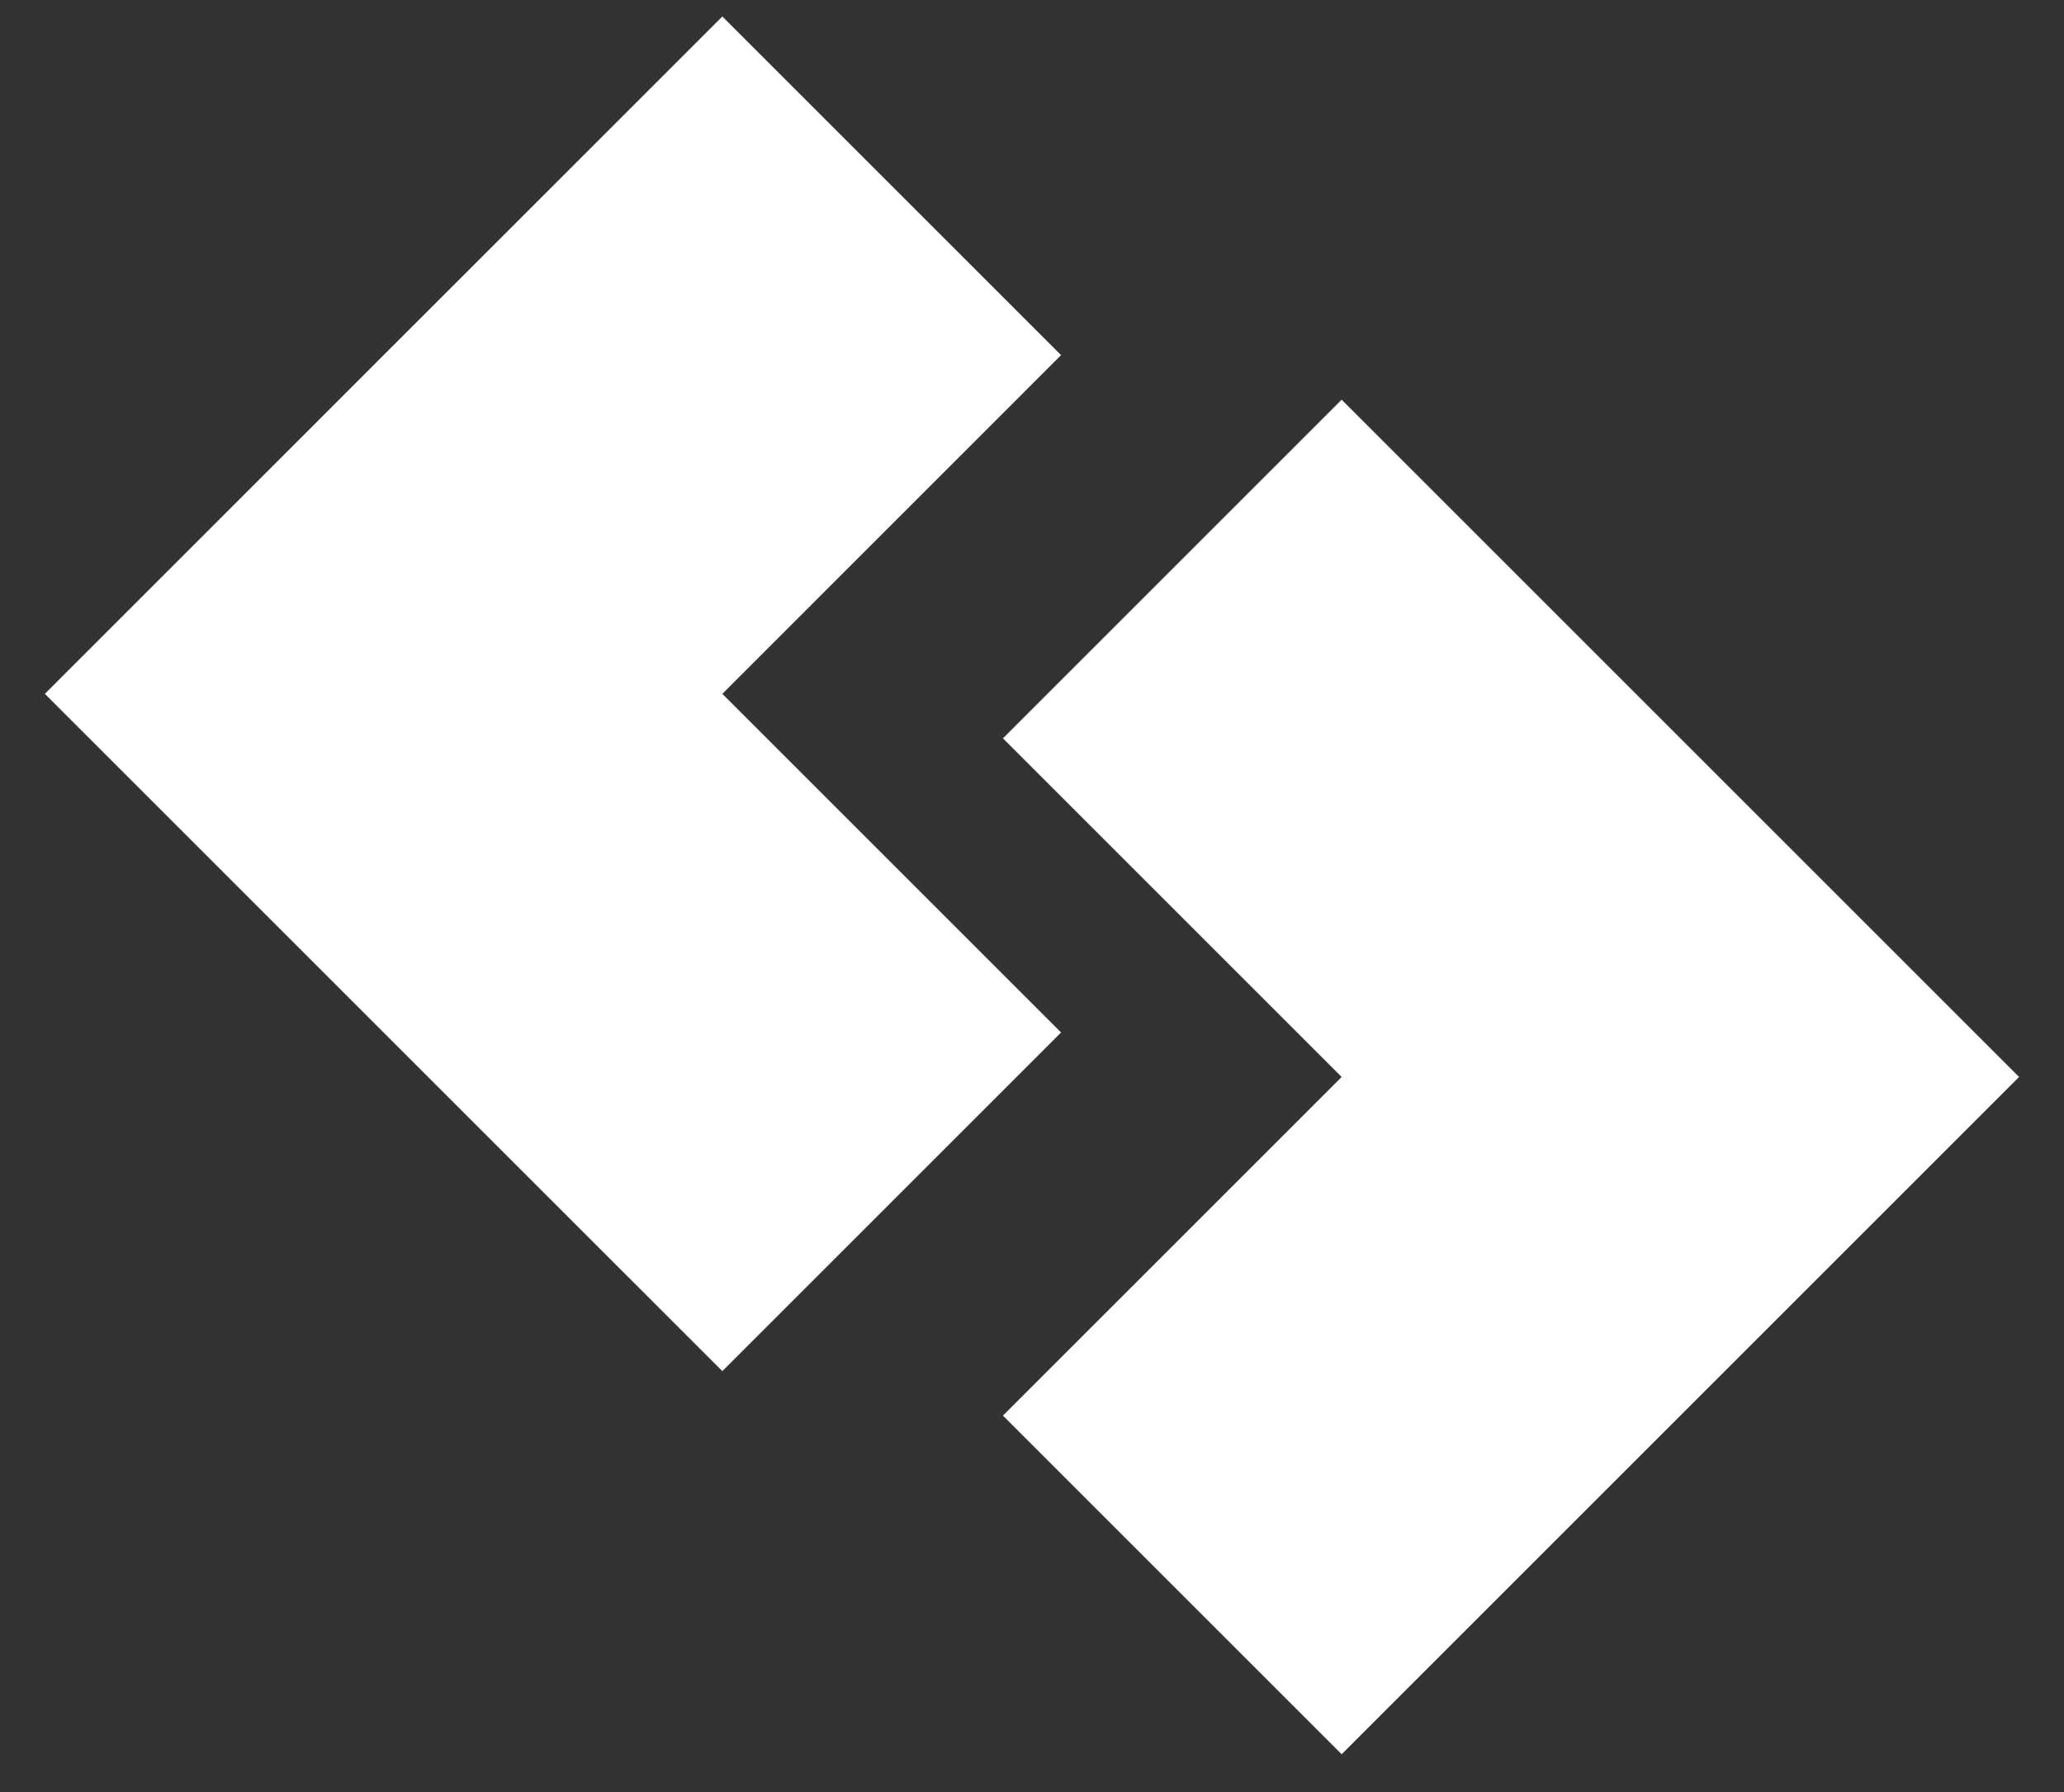
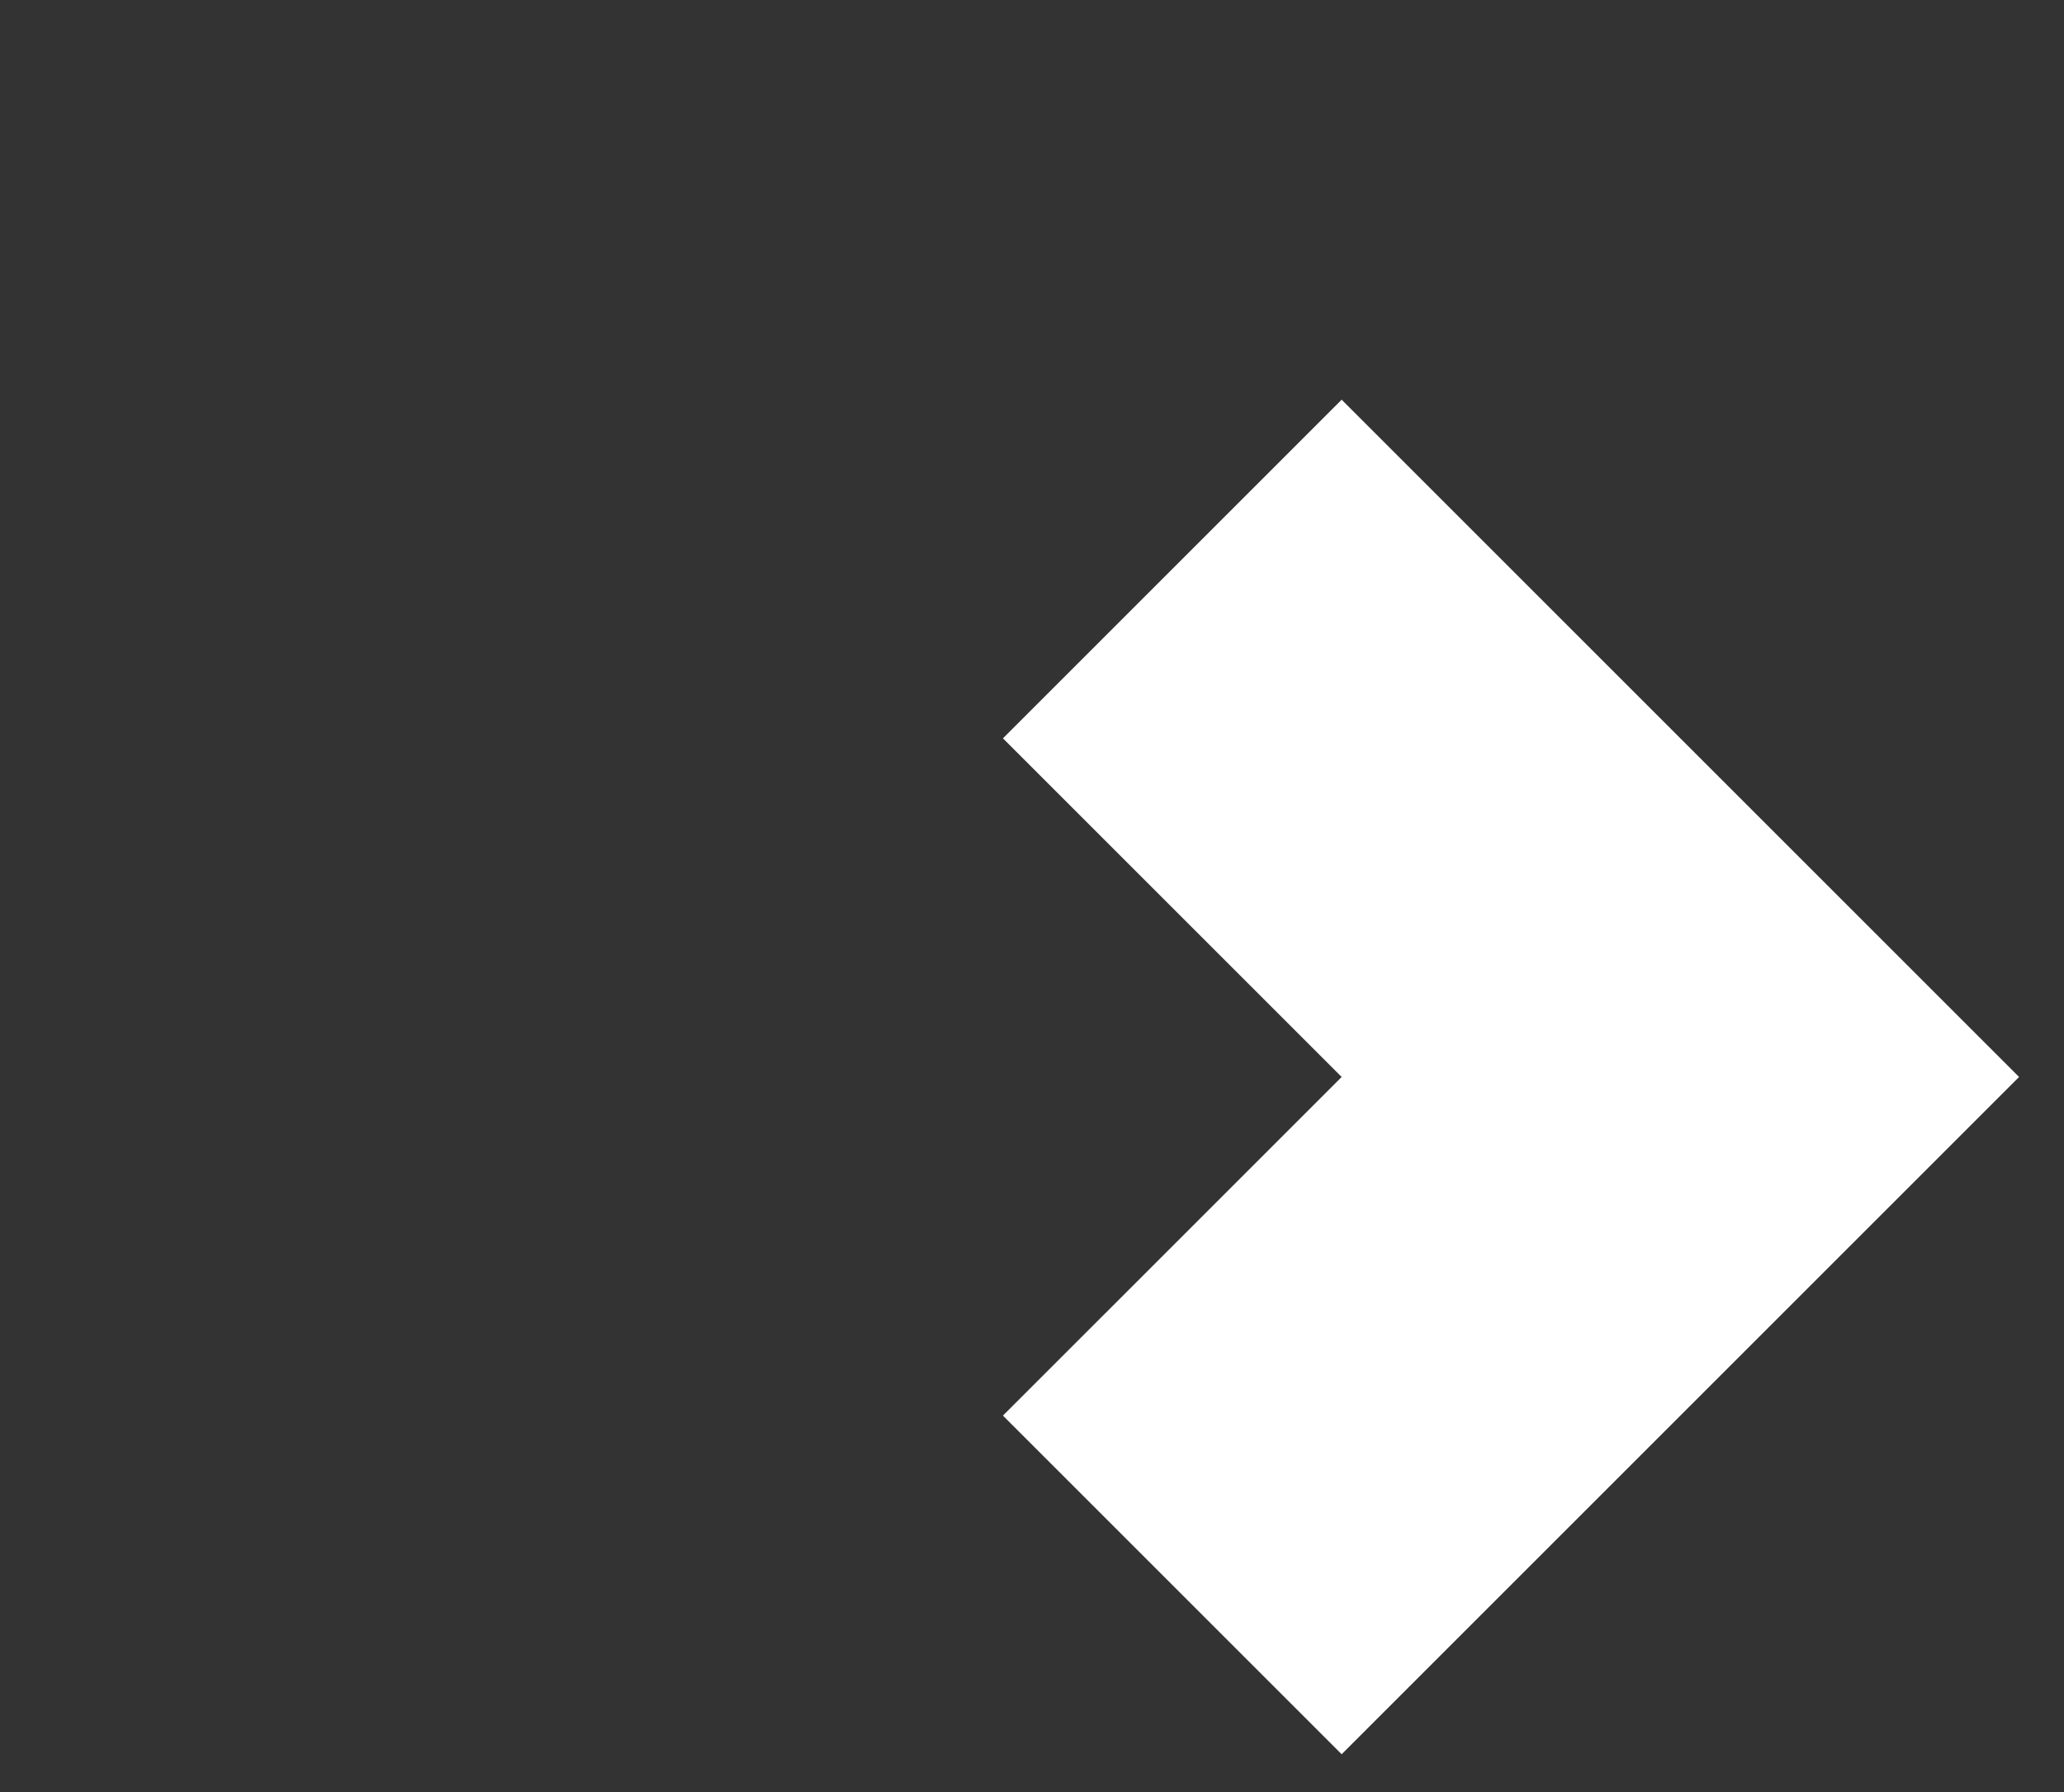
<svg xmlns="http://www.w3.org/2000/svg" width="38" height="33" viewBox="0 0 38 33" fill="none">
  <rect x="0" y="0" width="38" height="33" fill="#333333" stroke="none" />
  <g id="Group 722">
    <path id="Path 297" d="M18.465 13.596L24.701 19.832L18.465 26.068L24.701 32.304L30.937 26.068L37.173 19.832L30.937 13.596L24.701 7.36L18.465 13.596Z" fill="white" />
-     <path id="Path 298" d="M13.299 0.304L7.062 6.54L0.826 12.777L7.062 19.013L13.299 25.249L19.535 19.013L13.299 12.777L19.535 6.54L13.299 0.304Z" fill="white" />
  </g>
</svg>